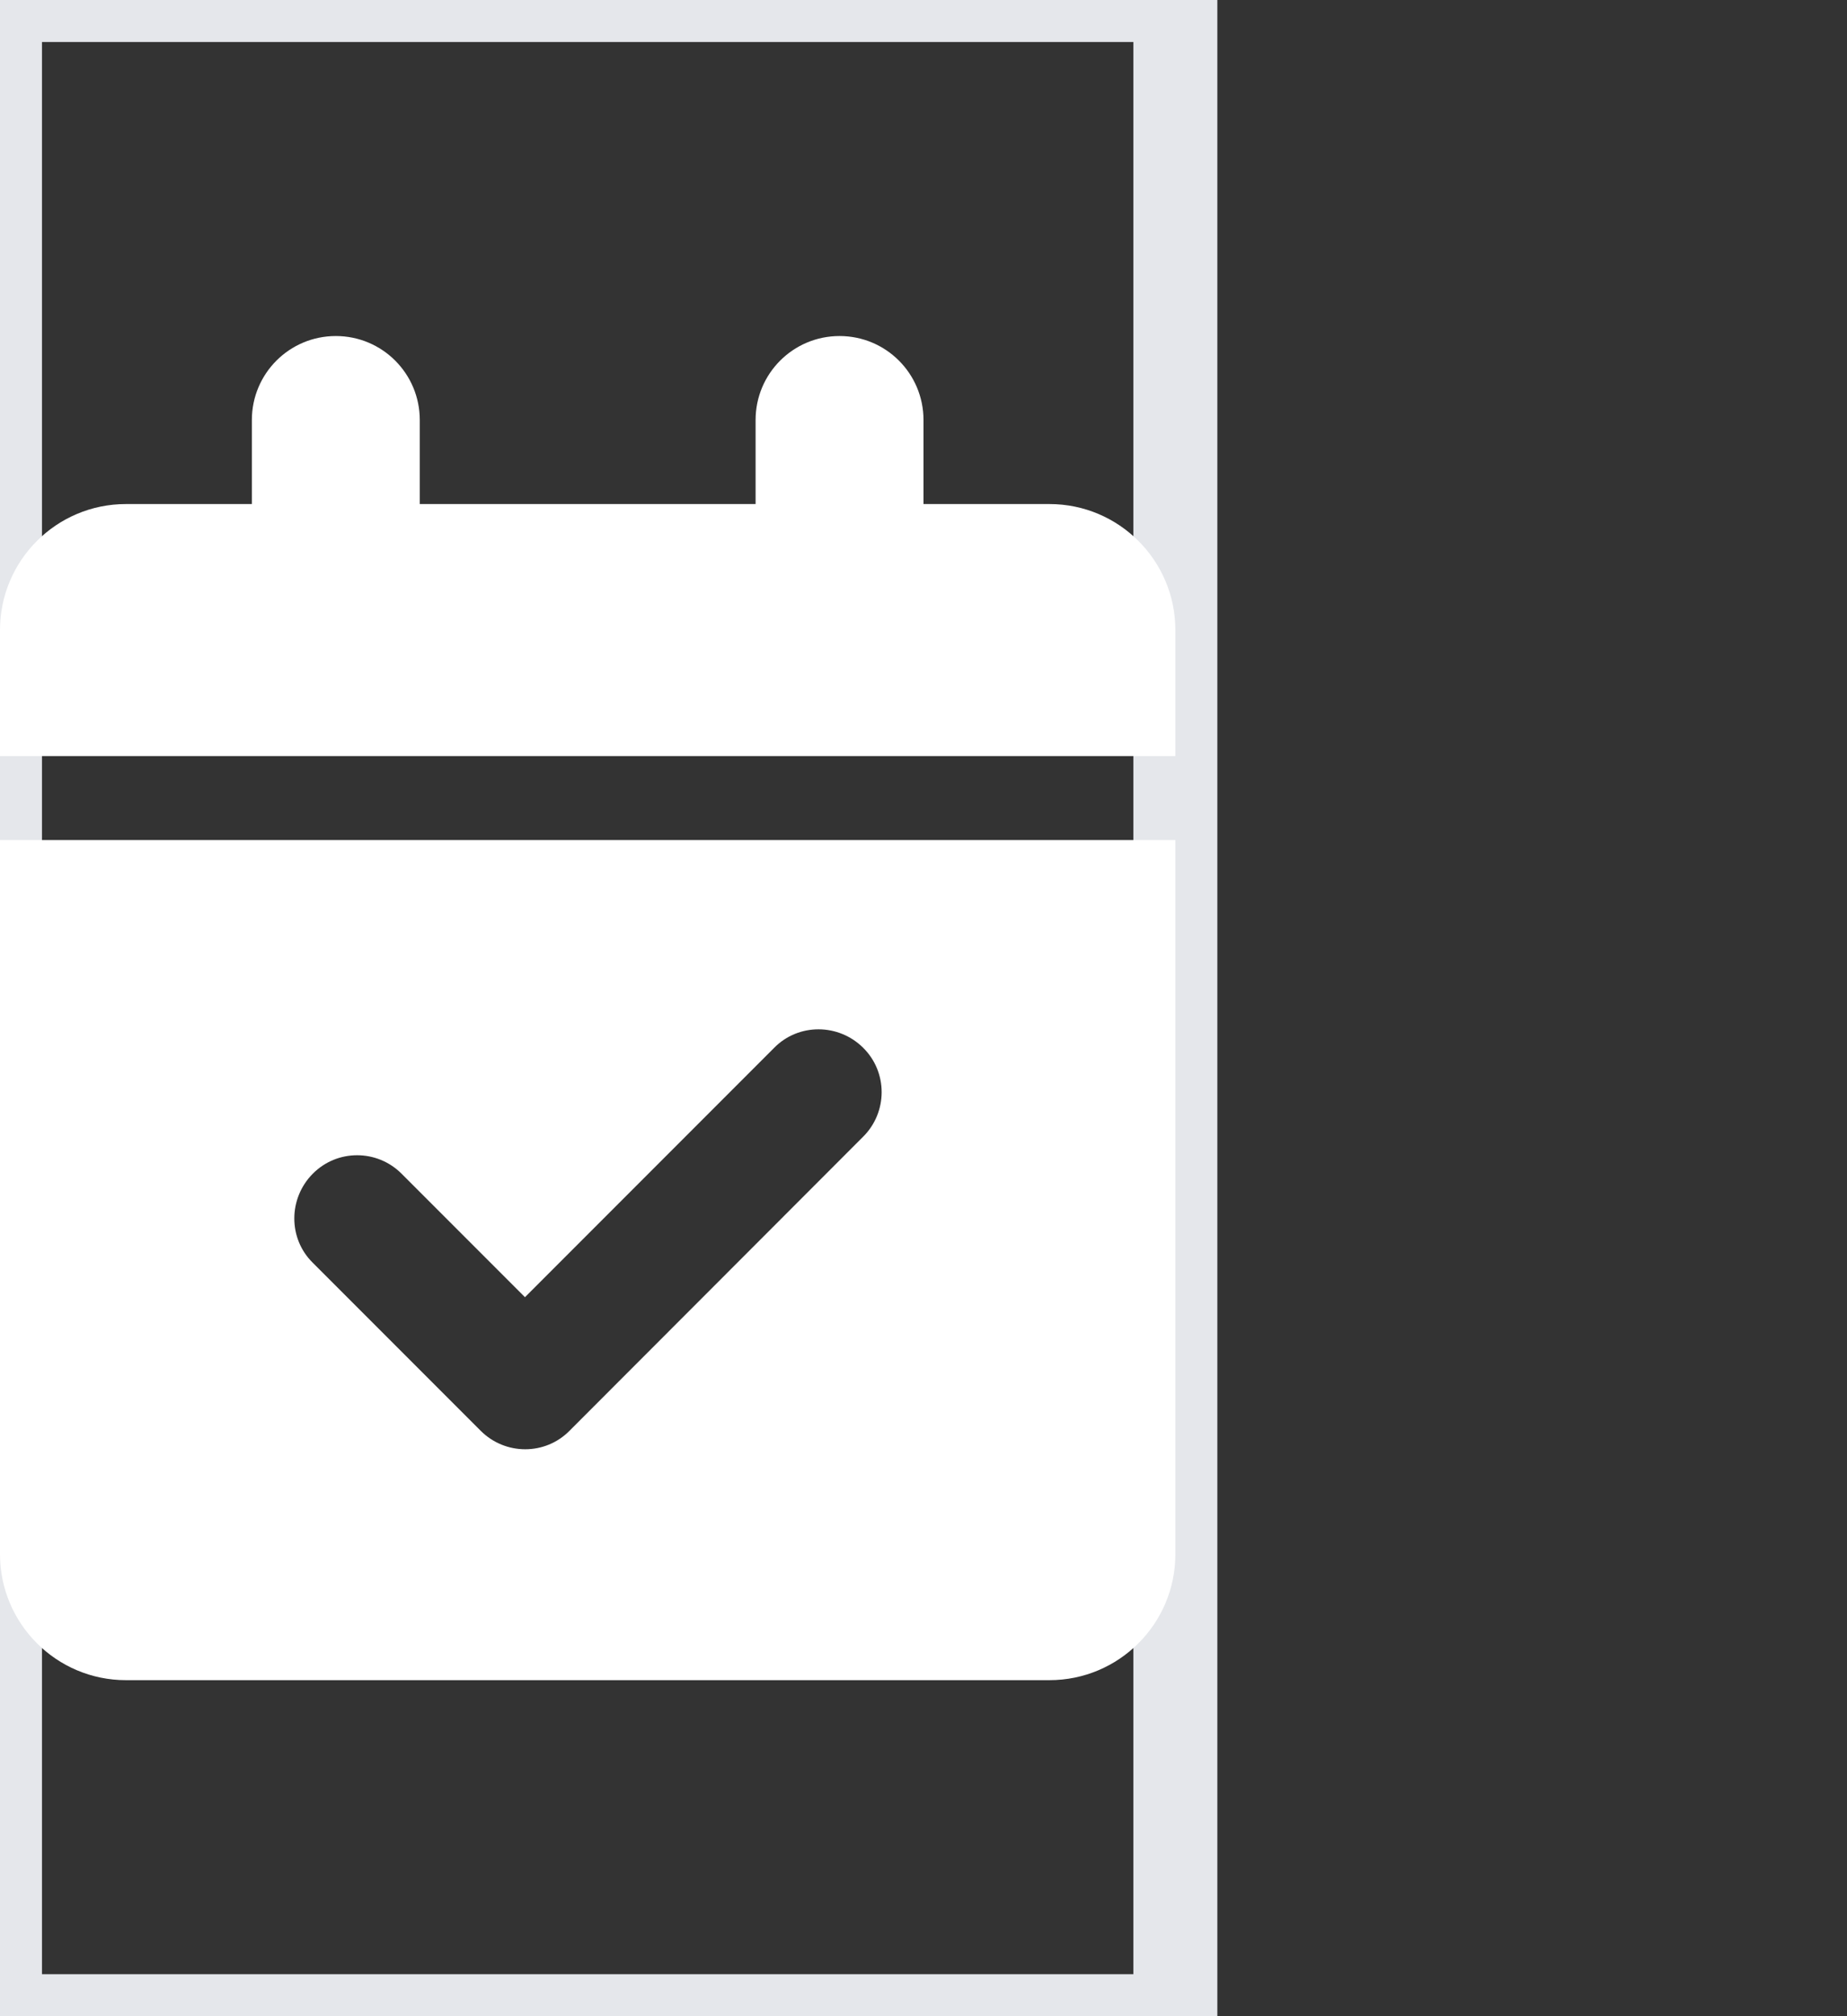
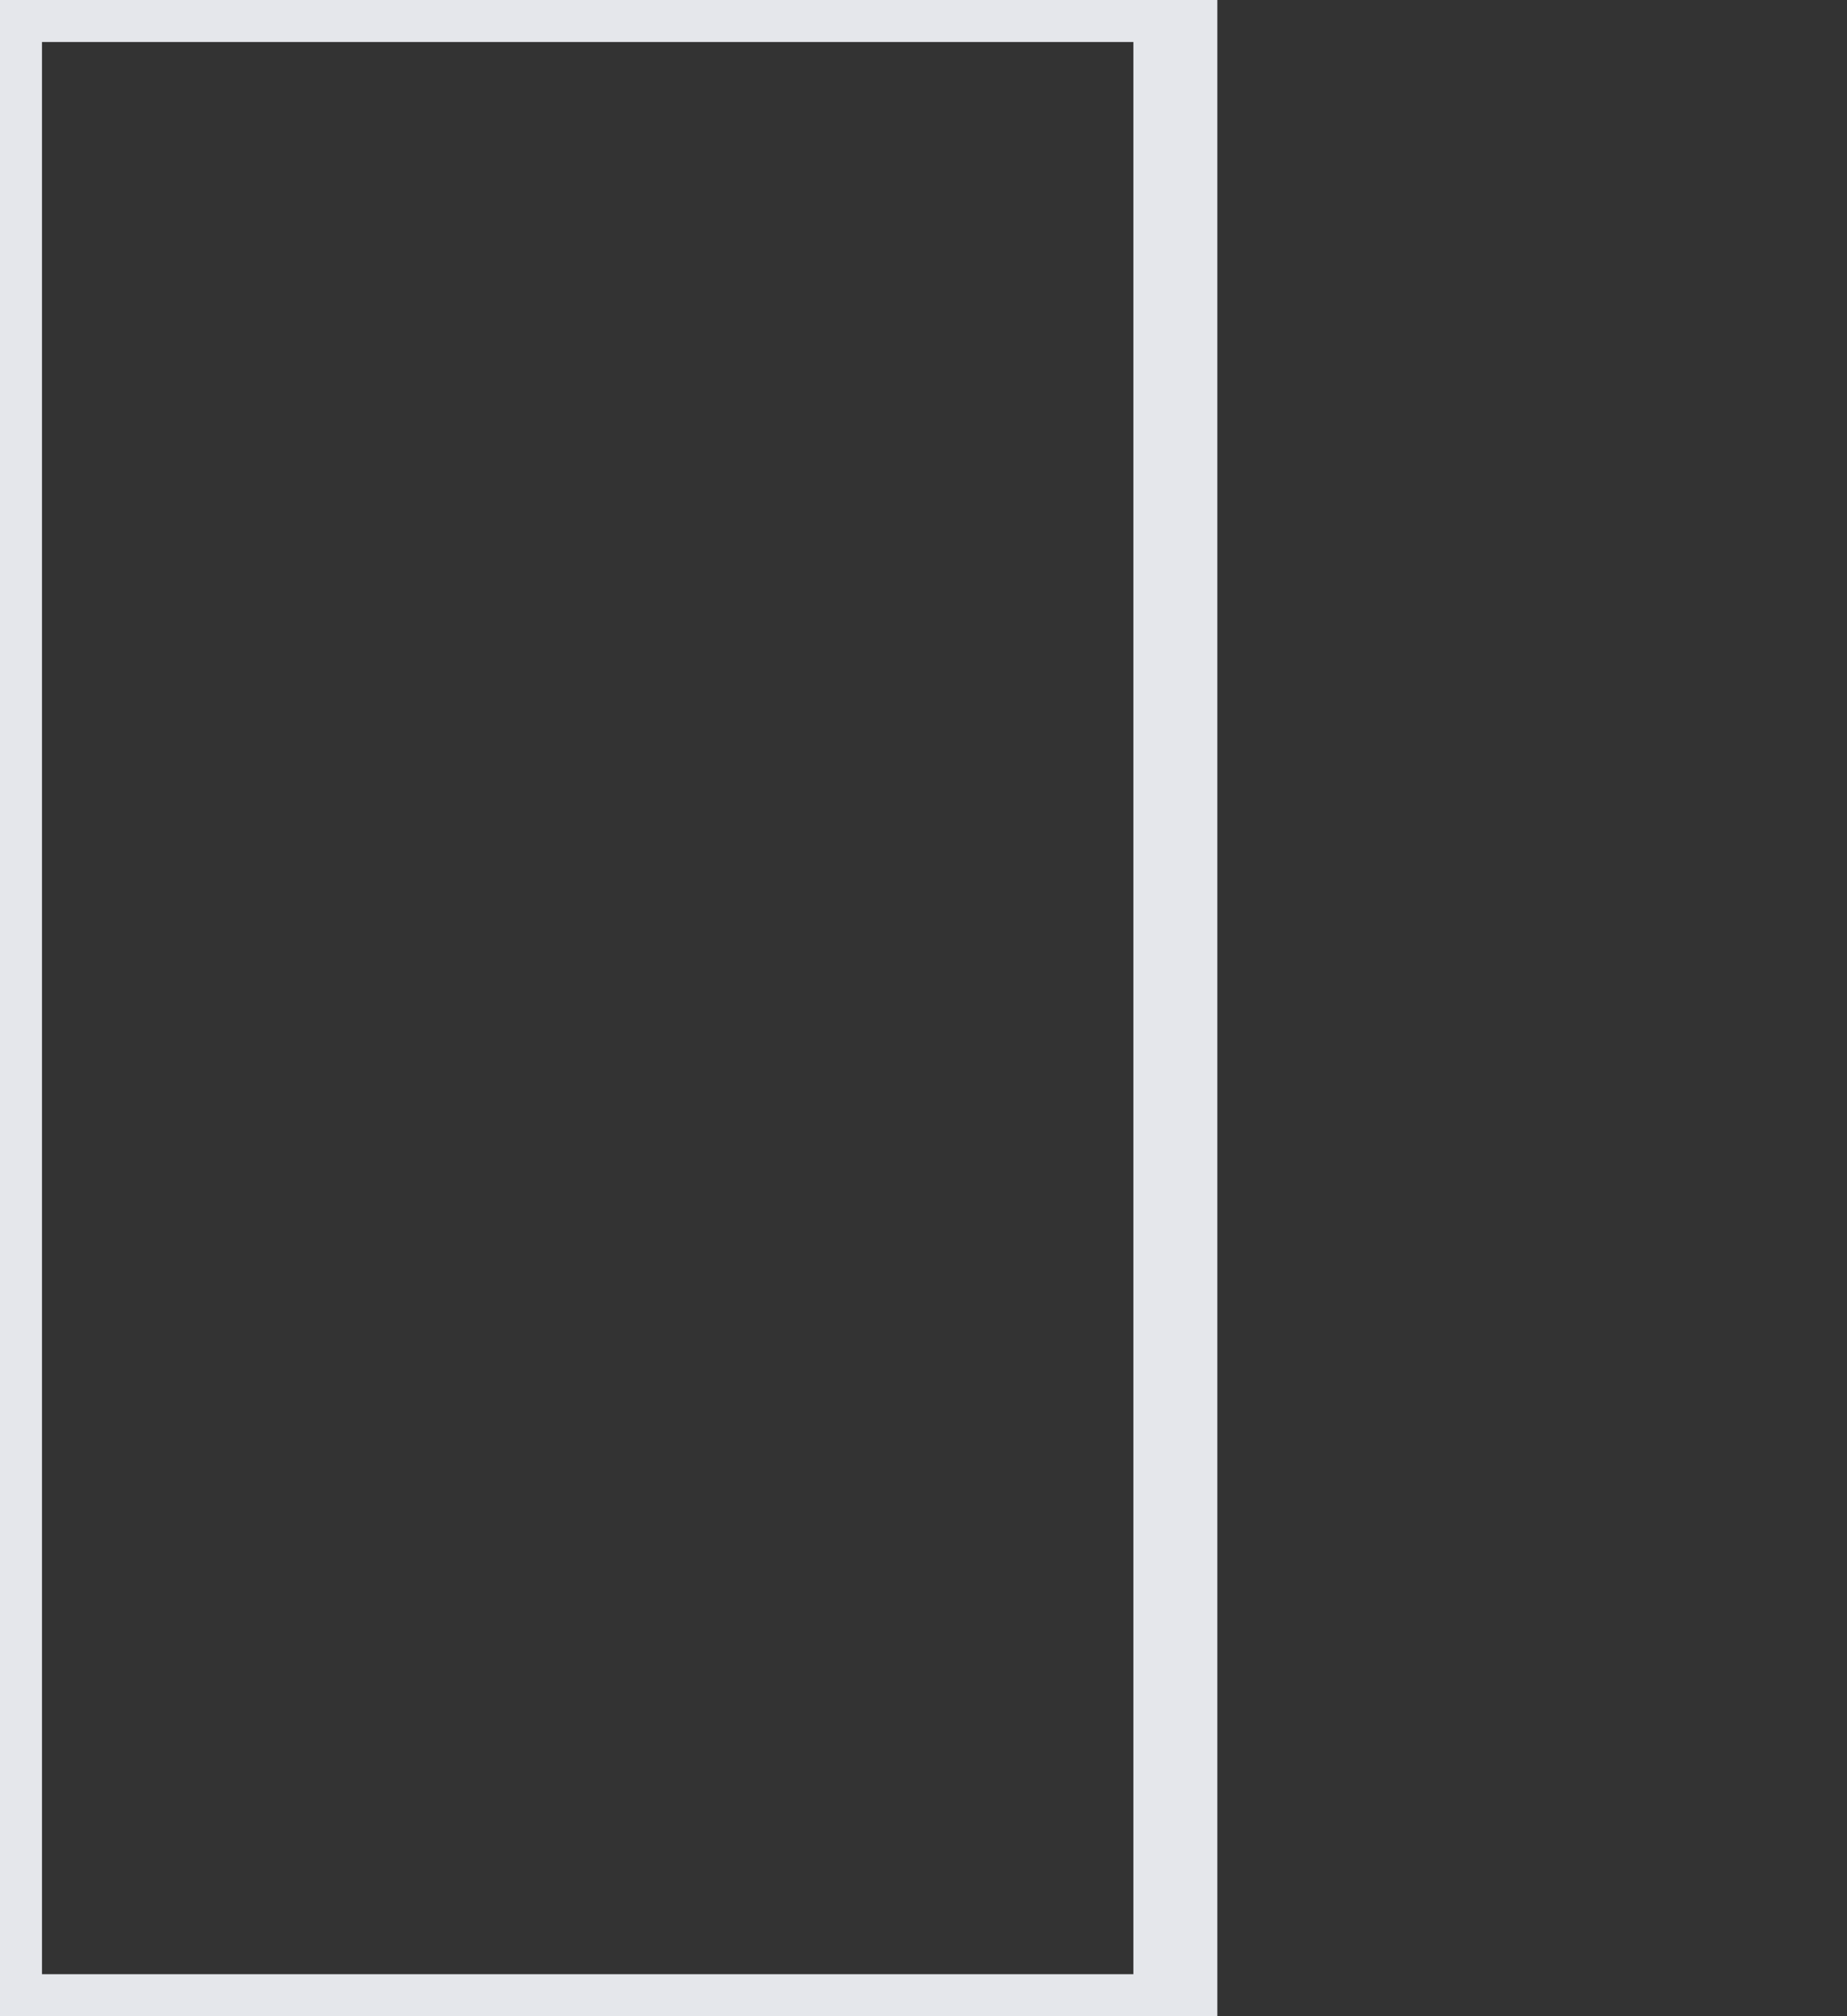
<svg xmlns="http://www.w3.org/2000/svg" fill="none" height="100%" overflow="visible" preserveAspectRatio="none" style="display: block;" viewBox="0 0 22 24" width="100%">
  <rect x="0" y="0" width="22" height="24" fill="#333333" stroke="none" />
  <g id="Margin: i">
    <g id="i">
      <path d="M14 24H0V0H14V24Z" stroke="#E5E7EB" />
      <g id="svg">
        <g id="Frame">
          <g clip-path="url(#clip0_0_460)">
-             <path d="M4 4C4.553 4 5 4.447 5 5V6H9V5C9 4.447 9.447 4 10 4C10.553 4 11 4.447 11 5V6H12.5C13.328 6 14 6.672 14 7.5V9H0V7.5C0 6.672 0.672 6 1.5 6H3V5C3 4.447 3.447 4 4 4ZM0 10H14V18.5C14 19.328 13.328 20 12.5 20H1.5C0.672 20 0 19.328 0 18.5V10ZM10.281 13.531C10.575 13.238 10.575 12.762 10.281 12.472C9.988 12.181 9.512 12.178 9.222 12.472L6.253 15.441L4.784 13.972C4.491 13.678 4.016 13.678 3.725 13.972C3.434 14.266 3.431 14.741 3.725 15.031L5.725 17.031C6.019 17.325 6.494 17.325 6.784 17.031L10.281 13.531Z" fill="white" id="Vector" />
-           </g>
+             </g>
        </g>
      </g>
    </g>
  </g>
  <defs>
    <clipPath id="clip0_0_460">
-       <path d="M0 4H14V20H0V4Z" fill="white" />
-     </clipPath>
+       </clipPath>
  </defs>
</svg>